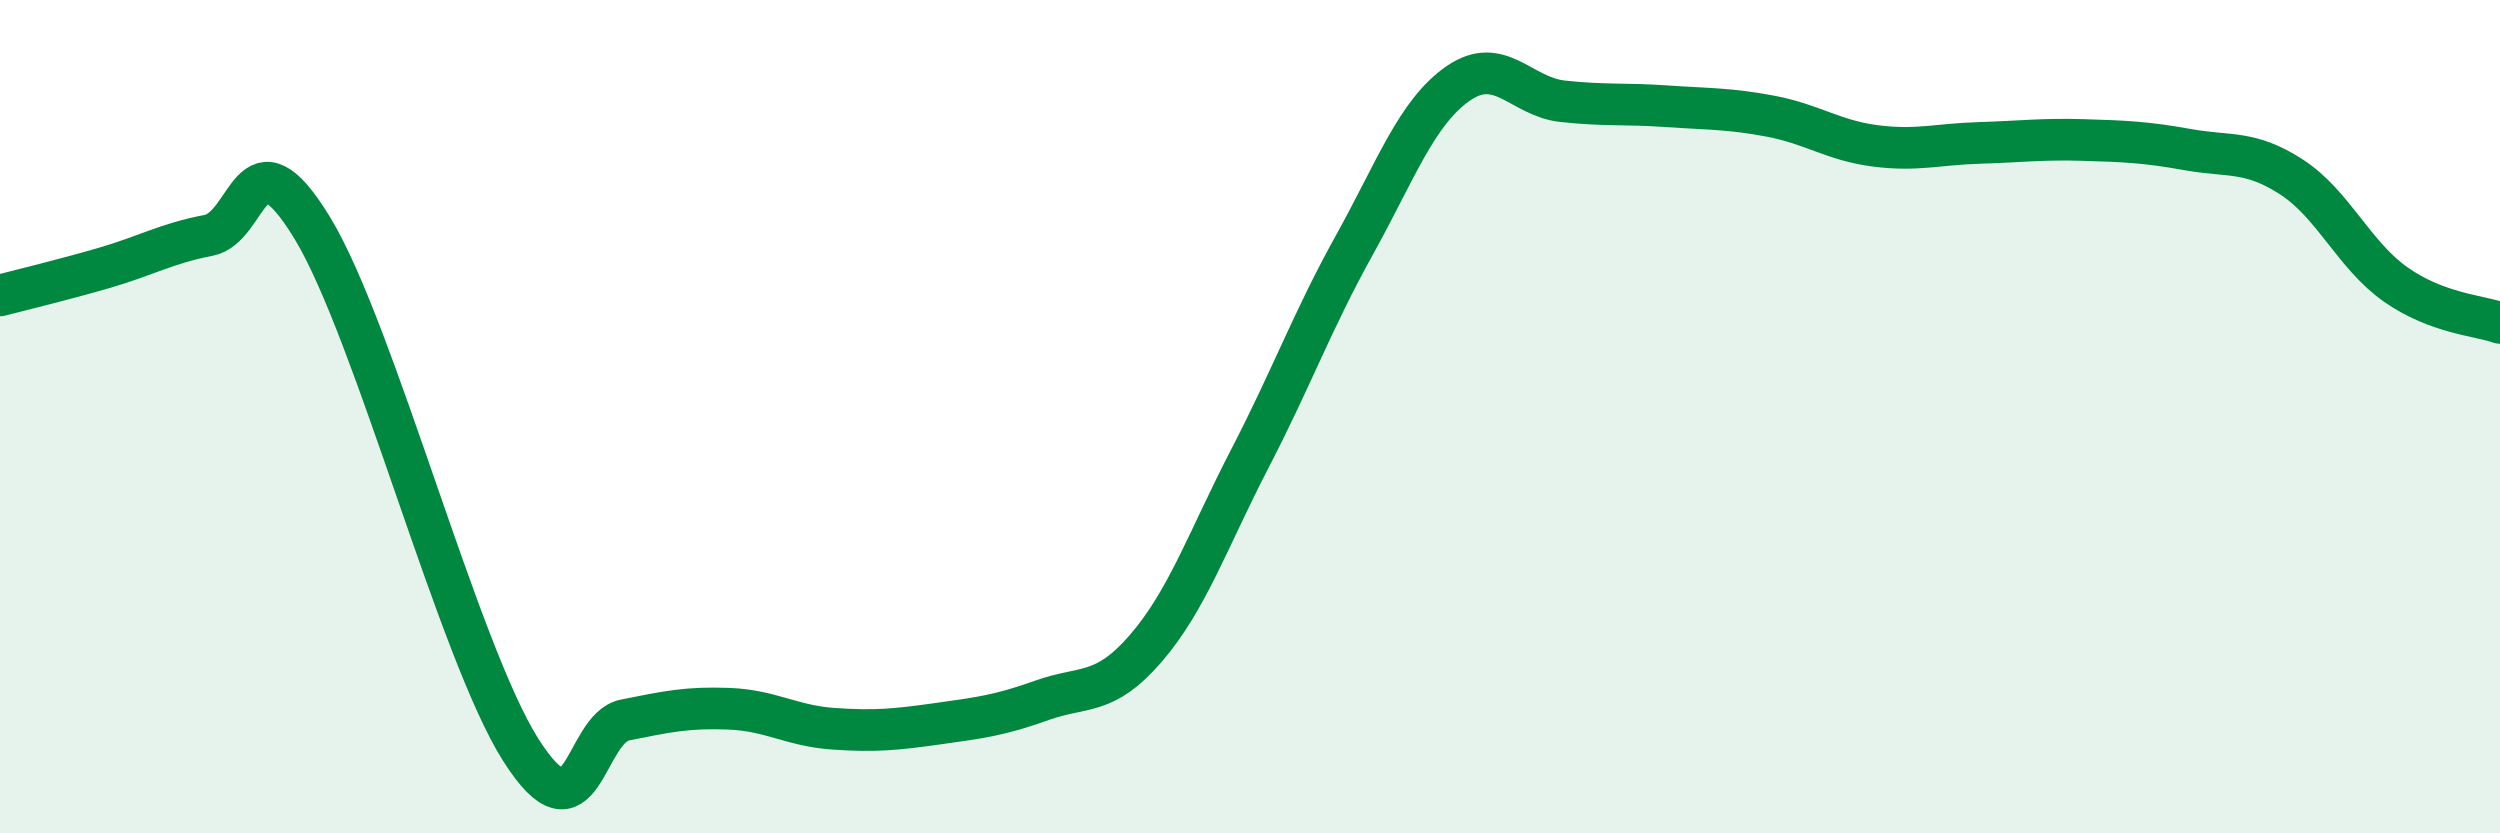
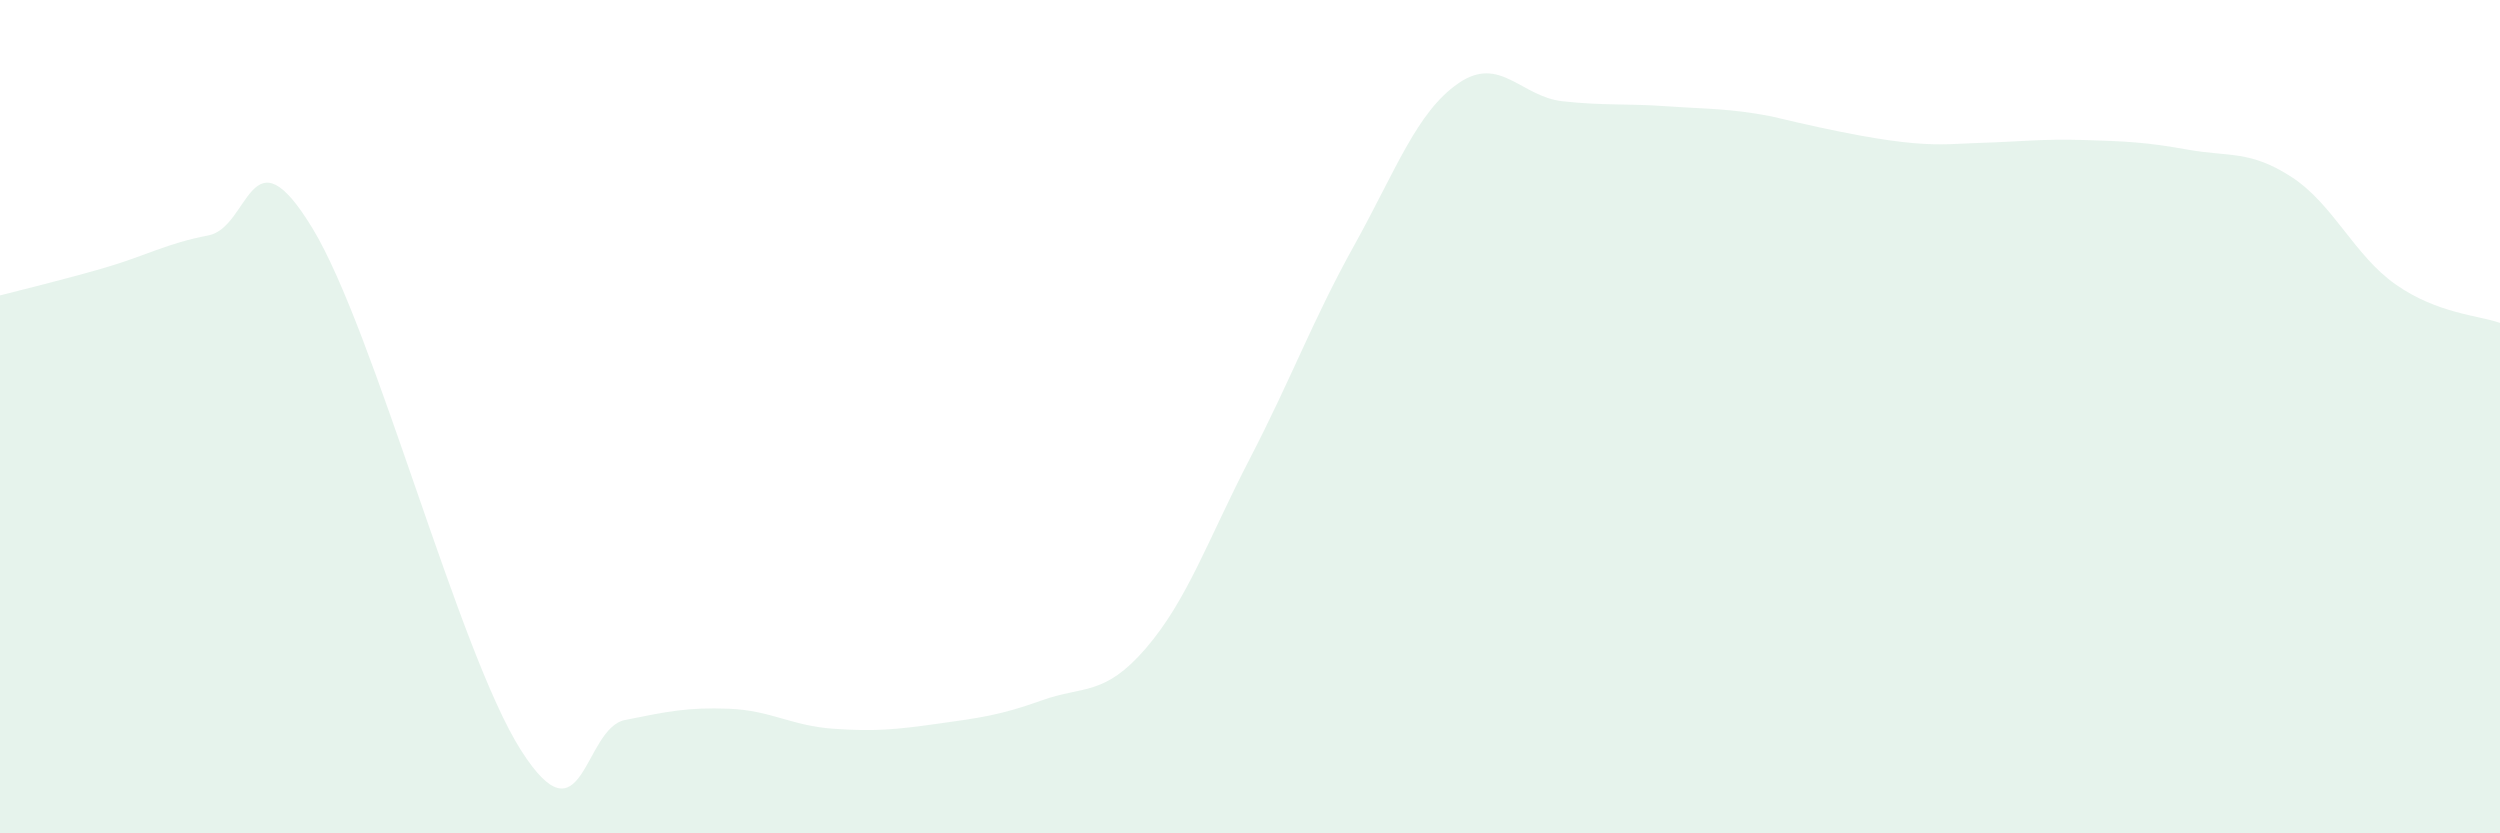
<svg xmlns="http://www.w3.org/2000/svg" width="60" height="20" viewBox="0 0 60 20">
-   <path d="M 0,7.09 C 0.5,6.96 1.5,6.72 2.5,6.43 C 3.5,6.14 4,5.84 5,5.65 C 6,5.46 6,3.01 7.5,5.48 C 9,7.95 11,15.64 12.5,18 C 14,20.36 14,17.48 15,17.28 C 16,17.08 16.5,16.97 17.5,17.01 C 18.5,17.05 19,17.42 20,17.49 C 21,17.56 21.5,17.51 22.5,17.37 C 23.5,17.23 24,17.17 25,16.81 C 26,16.45 26.5,16.72 27.5,15.56 C 28.5,14.4 29,12.93 30,11 C 31,9.07 31.5,7.69 32.5,5.89 C 33.5,4.09 34,2.69 35,2 C 36,1.31 36.5,2.32 37.5,2.43 C 38.5,2.54 39,2.48 40,2.55 C 41,2.62 41.5,2.6 42.5,2.79 C 43.5,2.98 44,3.37 45,3.5 C 46,3.63 46.5,3.46 47.5,3.43 C 48.5,3.4 49,3.33 50,3.36 C 51,3.39 51.5,3.41 52.5,3.59 C 53.5,3.77 54,3.6 55,4.25 C 56,4.9 56.5,6.13 57.5,6.83 C 58.5,7.53 59.5,7.57 60,7.75L60 20L0 20Z" fill="#008740" opacity="0.1" stroke-linecap="round" stroke-linejoin="round" />
-   <path d="M 0,7.09 C 0.5,6.96 1.5,6.72 2.5,6.43 C 3.5,6.14 4,5.84 5,5.65 C 6,5.46 6,3.01 7.5,5.48 C 9,7.95 11,15.64 12.5,18 C 14,20.36 14,17.48 15,17.28 C 16,17.08 16.5,16.97 17.5,17.01 C 18.5,17.05 19,17.42 20,17.49 C 21,17.56 21.5,17.51 22.5,17.37 C 23.5,17.23 24,17.17 25,16.81 C 26,16.45 26.5,16.72 27.5,15.56 C 28.5,14.4 29,12.93 30,11 C 31,9.07 31.5,7.69 32.5,5.89 C 33.5,4.09 34,2.69 35,2 C 36,1.31 36.5,2.32 37.5,2.43 C 38.5,2.54 39,2.48 40,2.55 C 41,2.62 41.5,2.6 42.5,2.79 C 43.5,2.98 44,3.37 45,3.5 C 46,3.63 46.5,3.46 47.5,3.43 C 48.5,3.4 49,3.33 50,3.36 C 51,3.39 51.5,3.41 52.5,3.59 C 53.5,3.77 54,3.6 55,4.25 C 56,4.9 56.5,6.13 57.5,6.83 C 58.5,7.53 59.5,7.57 60,7.75" stroke="#008740" stroke-width="1" fill="none" stroke-linecap="round" stroke-linejoin="round" />
+   <path d="M 0,7.09 C 0.5,6.96 1.5,6.72 2.5,6.43 C 3.5,6.14 4,5.84 5,5.65 C 6,5.46 6,3.01 7.5,5.48 C 9,7.95 11,15.64 12.5,18 C 14,20.36 14,17.48 15,17.28 C 16,17.08 16.5,16.97 17.5,17.01 C 18.5,17.05 19,17.42 20,17.49 C 21,17.56 21.5,17.51 22.5,17.37 C 23.5,17.23 24,17.17 25,16.81 C 26,16.45 26.5,16.72 27.5,15.56 C 28.5,14.4 29,12.93 30,11 C 31,9.07 31.5,7.69 32.5,5.89 C 33.5,4.09 34,2.69 35,2 C 36,1.31 36.5,2.32 37.5,2.43 C 38.5,2.54 39,2.48 40,2.55 C 41,2.62 41.5,2.6 42.5,2.79 C 46,3.63 46.5,3.46 47.5,3.43 C 48.5,3.4 49,3.33 50,3.36 C 51,3.39 51.5,3.41 52.5,3.59 C 53.5,3.77 54,3.6 55,4.25 C 56,4.9 56.5,6.13 57.5,6.83 C 58.5,7.53 59.5,7.57 60,7.75L60 20L0 20Z" fill="#008740" opacity="0.1" stroke-linecap="round" stroke-linejoin="round" />
</svg>